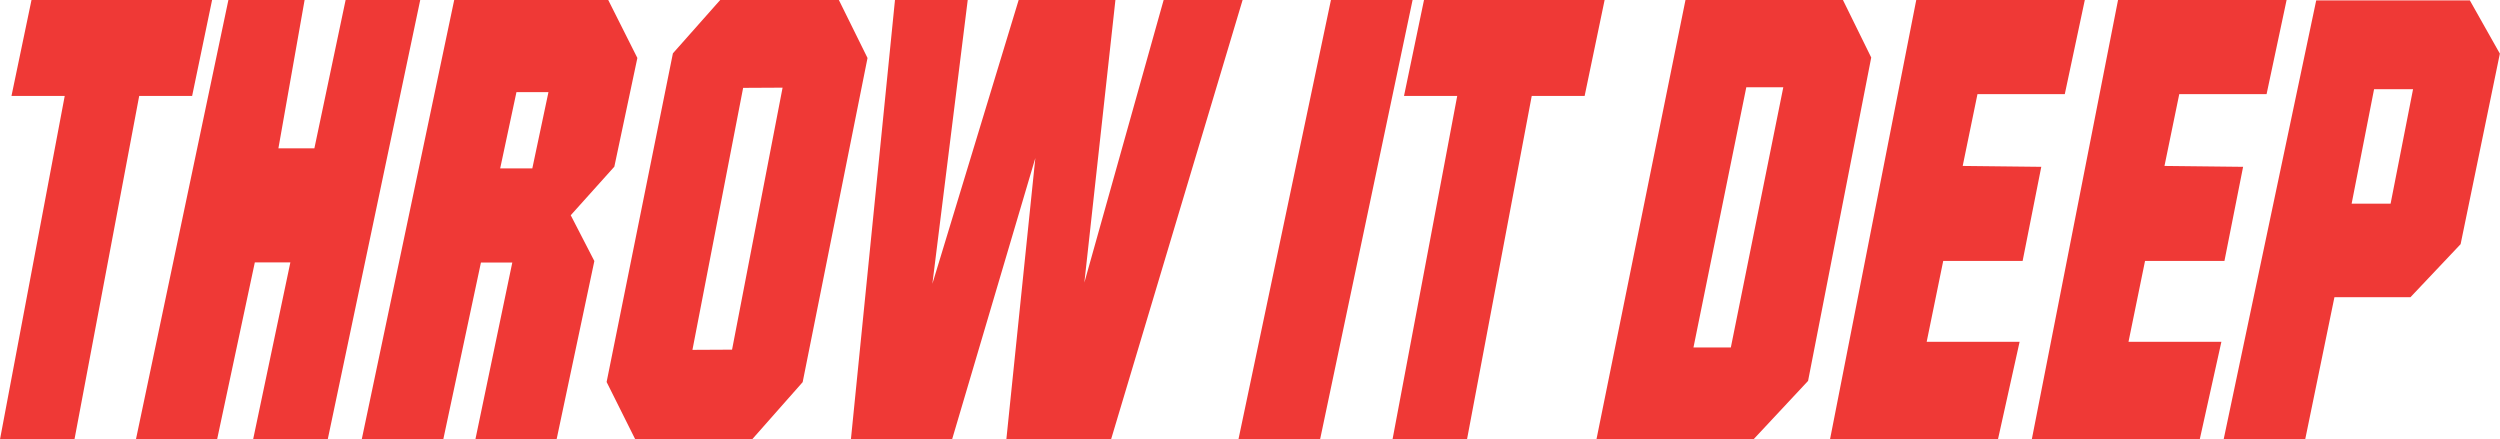
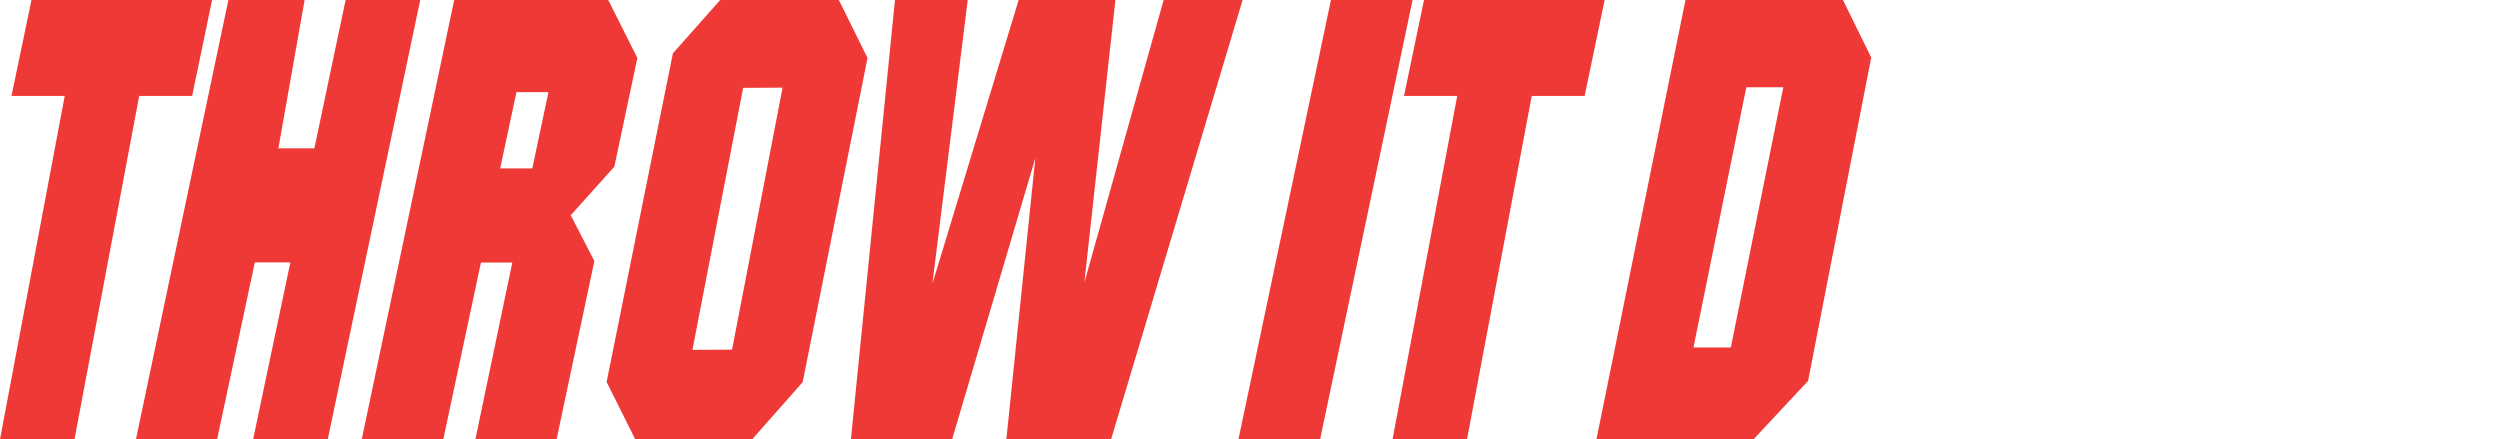
<svg xmlns="http://www.w3.org/2000/svg" width="259.57mm" height="45.62mm" viewBox="0 0 735.8 129.3">
  <polygon points="56.55 28.22 62.42 0 9.27 0 3.38 28.22 19.05 28.22 0 129.3 21.92 129.3 40.97 28.22 56.55 28.22" fill="#ef3936" />
  <polygon points="419.11 0 413.23 28.22 428.89 28.22 409.85 129.3 431.77 129.3 450.82 28.22 466.39 28.22 472.27 0 419.11 0" fill="#ef3936" />
  <polygon points="101.72 0 92.53 43.64 81.94 43.64 89.65 0 67.22 0 40.01 129.3 63.9 129.3 75 77.22 85.46 77.22 74.5 129.3 96.46 129.3 123.68 0 101.72 0" fill="#ef3936" />
  <path d="M181.48,52.71l6.78-32L179.69,3.66H134.35L107.13,133h24l11.09-52.08h9.23L140.58,133h23.9L175.6,80.48,168.65,67Zm-24.14.51h-9.46l4.79-22.45h9.42Z" transform="translate(-0.67 -3.66)" fill="#ef3936" />
  <path d="M247.57,3.66H212.63L198.72,19.35l-19.51,96.73L187.66,133H222l14.91-16.88L256,20.72Zm-31.44,102.9-11.66.06,14.92-77.11L231,29.45Z" transform="translate(-0.67 -3.66)" fill="#ef3936" />
  <polygon points="342.48 0 319.15 83.15 328.29 0 299.81 0 274.42 83.51 284.82 0 263.41 0 250.44 129.3 280.22 129.3 304.72 46.51 296.19 129.3 327.01 129.3 365.72 0 342.48 0" fill="#ef3936" />
  <polygon points="391.72 0 364.5 129.3 388.53 129.3 415.75 0 391.72 0" fill="#ef3936" />
  <path d="M543.09,3.66H496.74L470.53,133h46.19l16.1-17.24,18.59-95.18Zm-33,102.26h-11l15.55-76.58h10.89Z" transform="translate(-0.67 -3.66)" fill="#ef3936" />
-   <polygon points="595.3 76.78 600.79 49.09 577.66 48.83 582.01 27.69 607.71 27.69 613.6 0 563.99 0 538.61 129.3 588.04 129.3 594.41 100.59 567.06 100.59 571.93 76.78 595.3 76.78" fill="#ef3936" />
-   <polygon points="631.33 76.78 654.7 76.78 660.19 49.09 637.05 48.83 641.4 27.69 667.1 27.69 672.99 0 623.38 0 598 129.3 647.43 129.3 653.8 100.59 626.46 100.59 631.33 76.78" fill="#ef3936" />
-   <path d="M727.59,3.76H682.38L655.16,132.85h24l8.58-41.73h22.38l14.76-15.61,11.55-56.07ZM704.27,63.6H692.8l6.61-33.7h11.47Z" transform="translate(-0.67 -3.66)" fill="#ef3936" />
</svg>